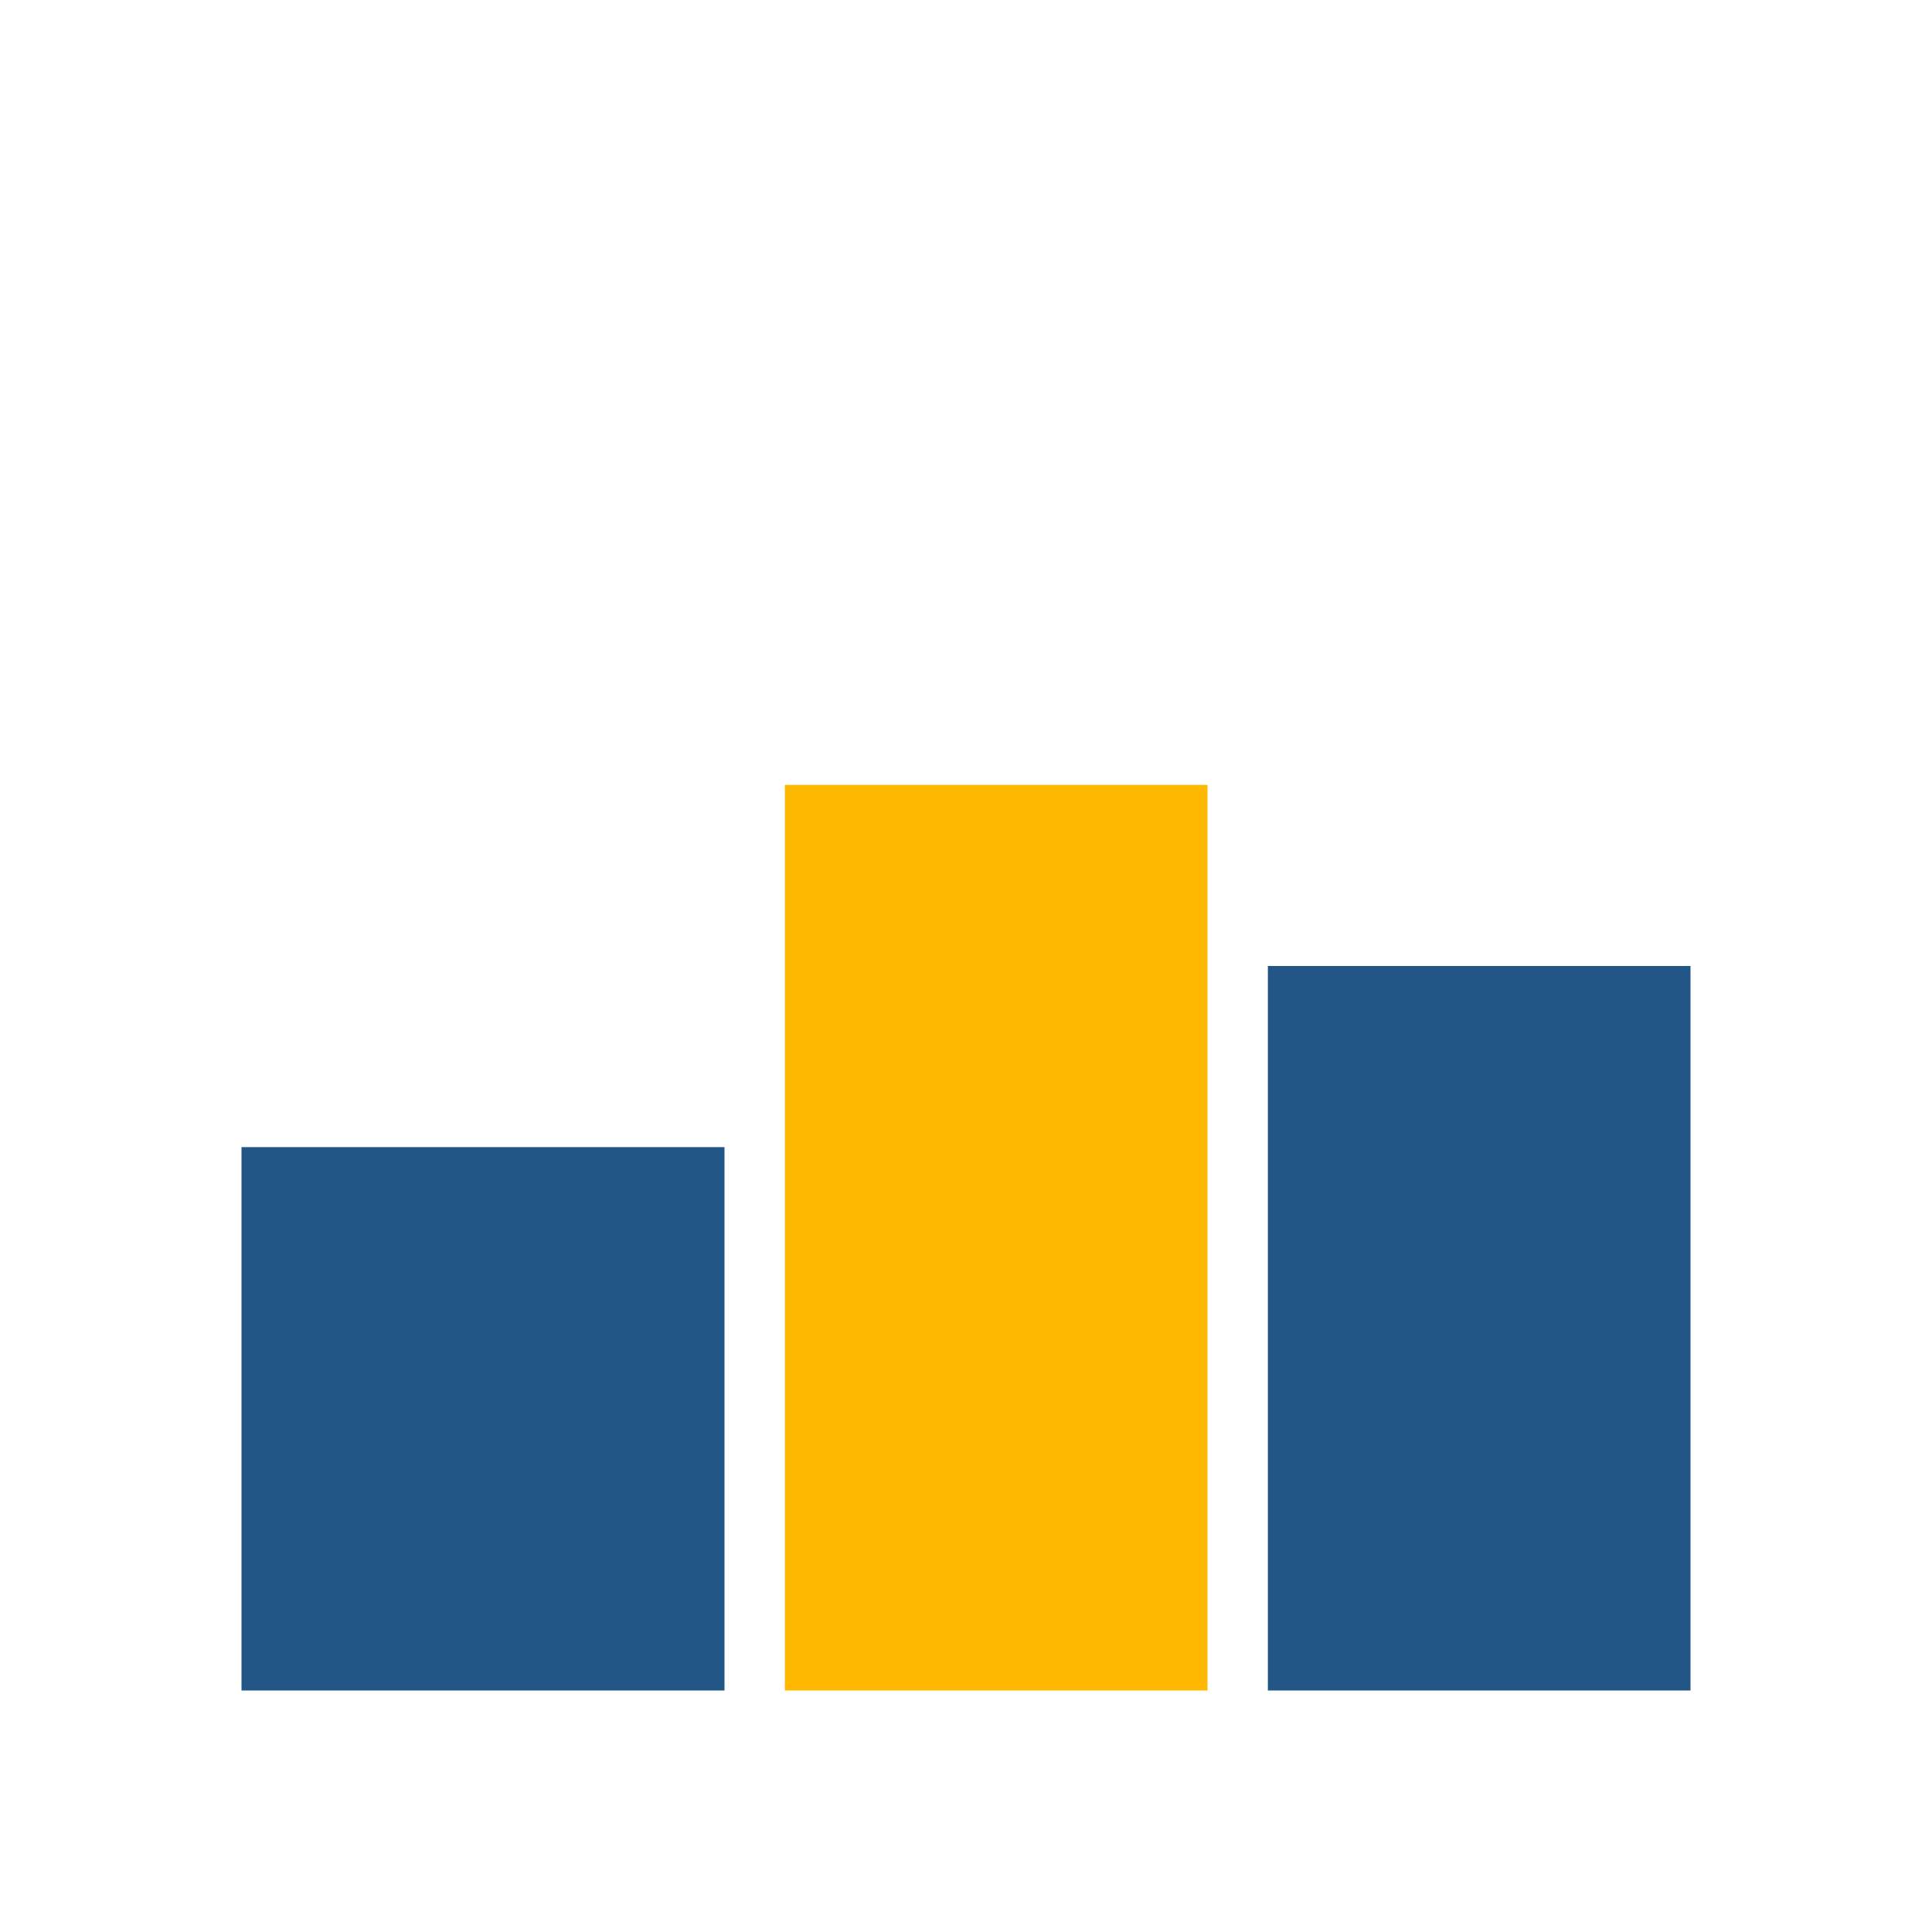
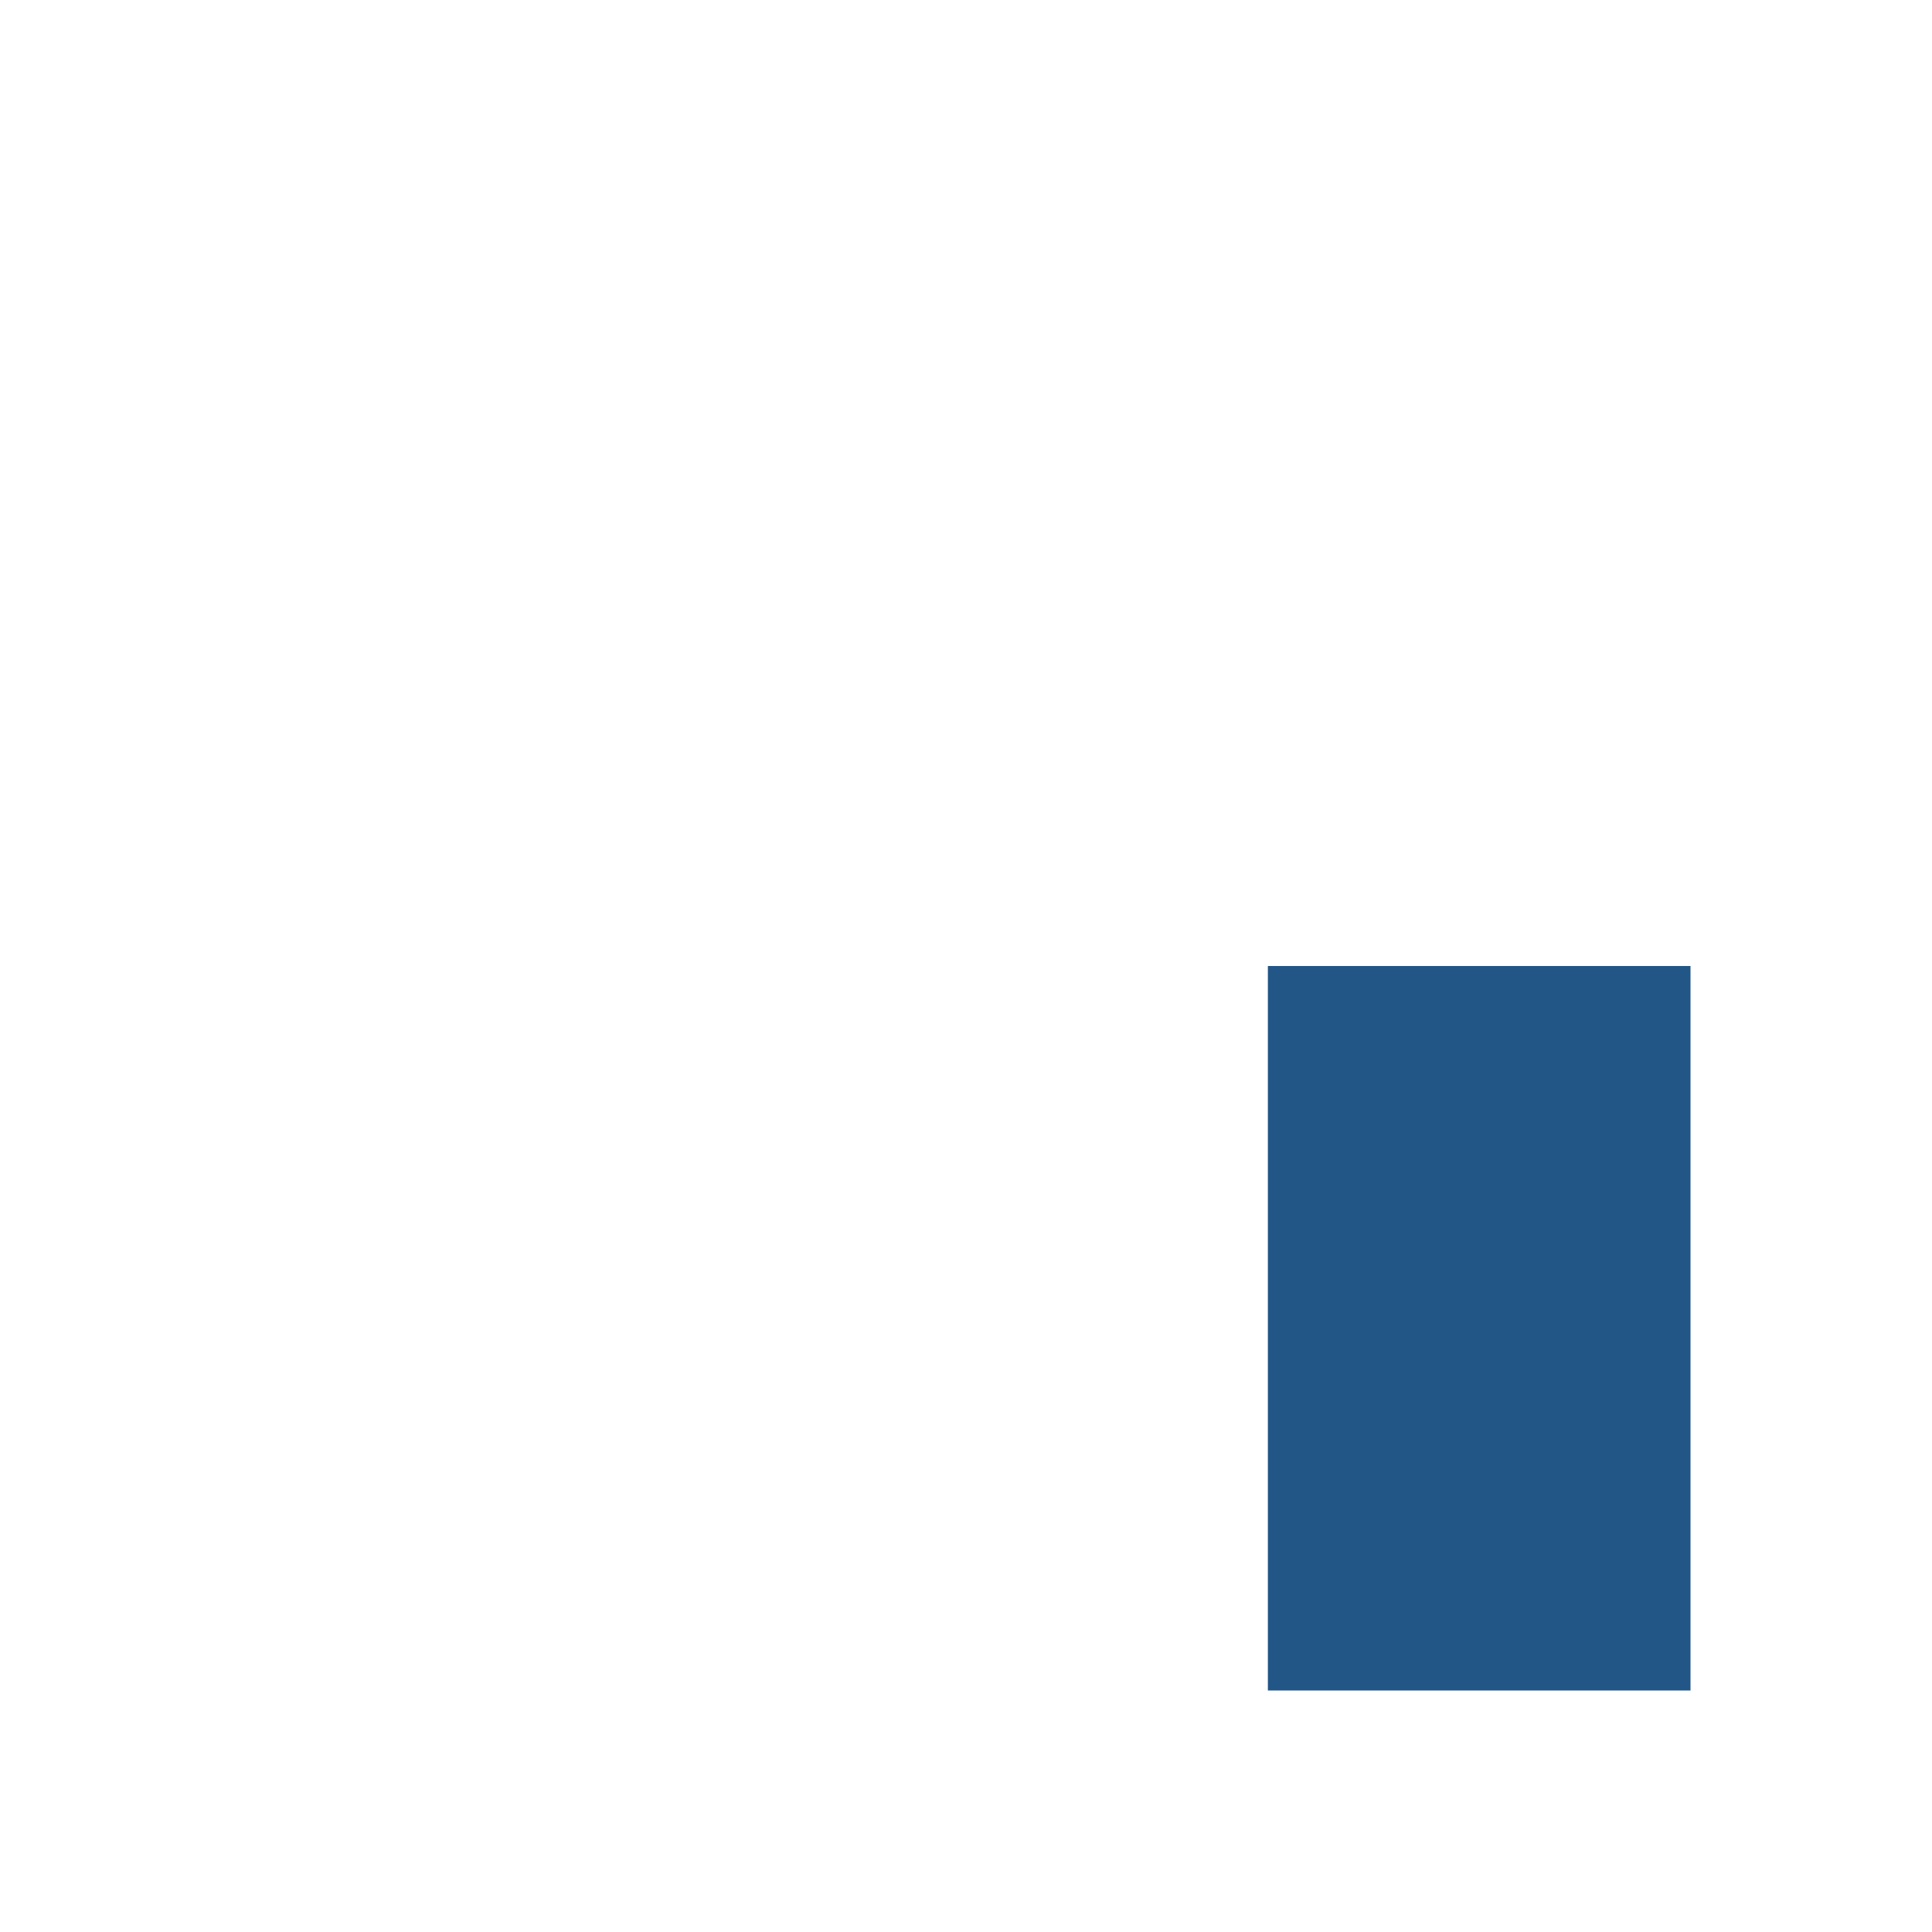
<svg xmlns="http://www.w3.org/2000/svg" width="32" height="32" viewBox="0 0 32 32">
-   <rect x="4" y="19" width="8" height="9" fill="#215687" />
-   <rect x="13" y="13" width="7" height="15" fill="#FFB800" />
  <rect x="21" y="16" width="7" height="12" fill="#215687" />
</svg>